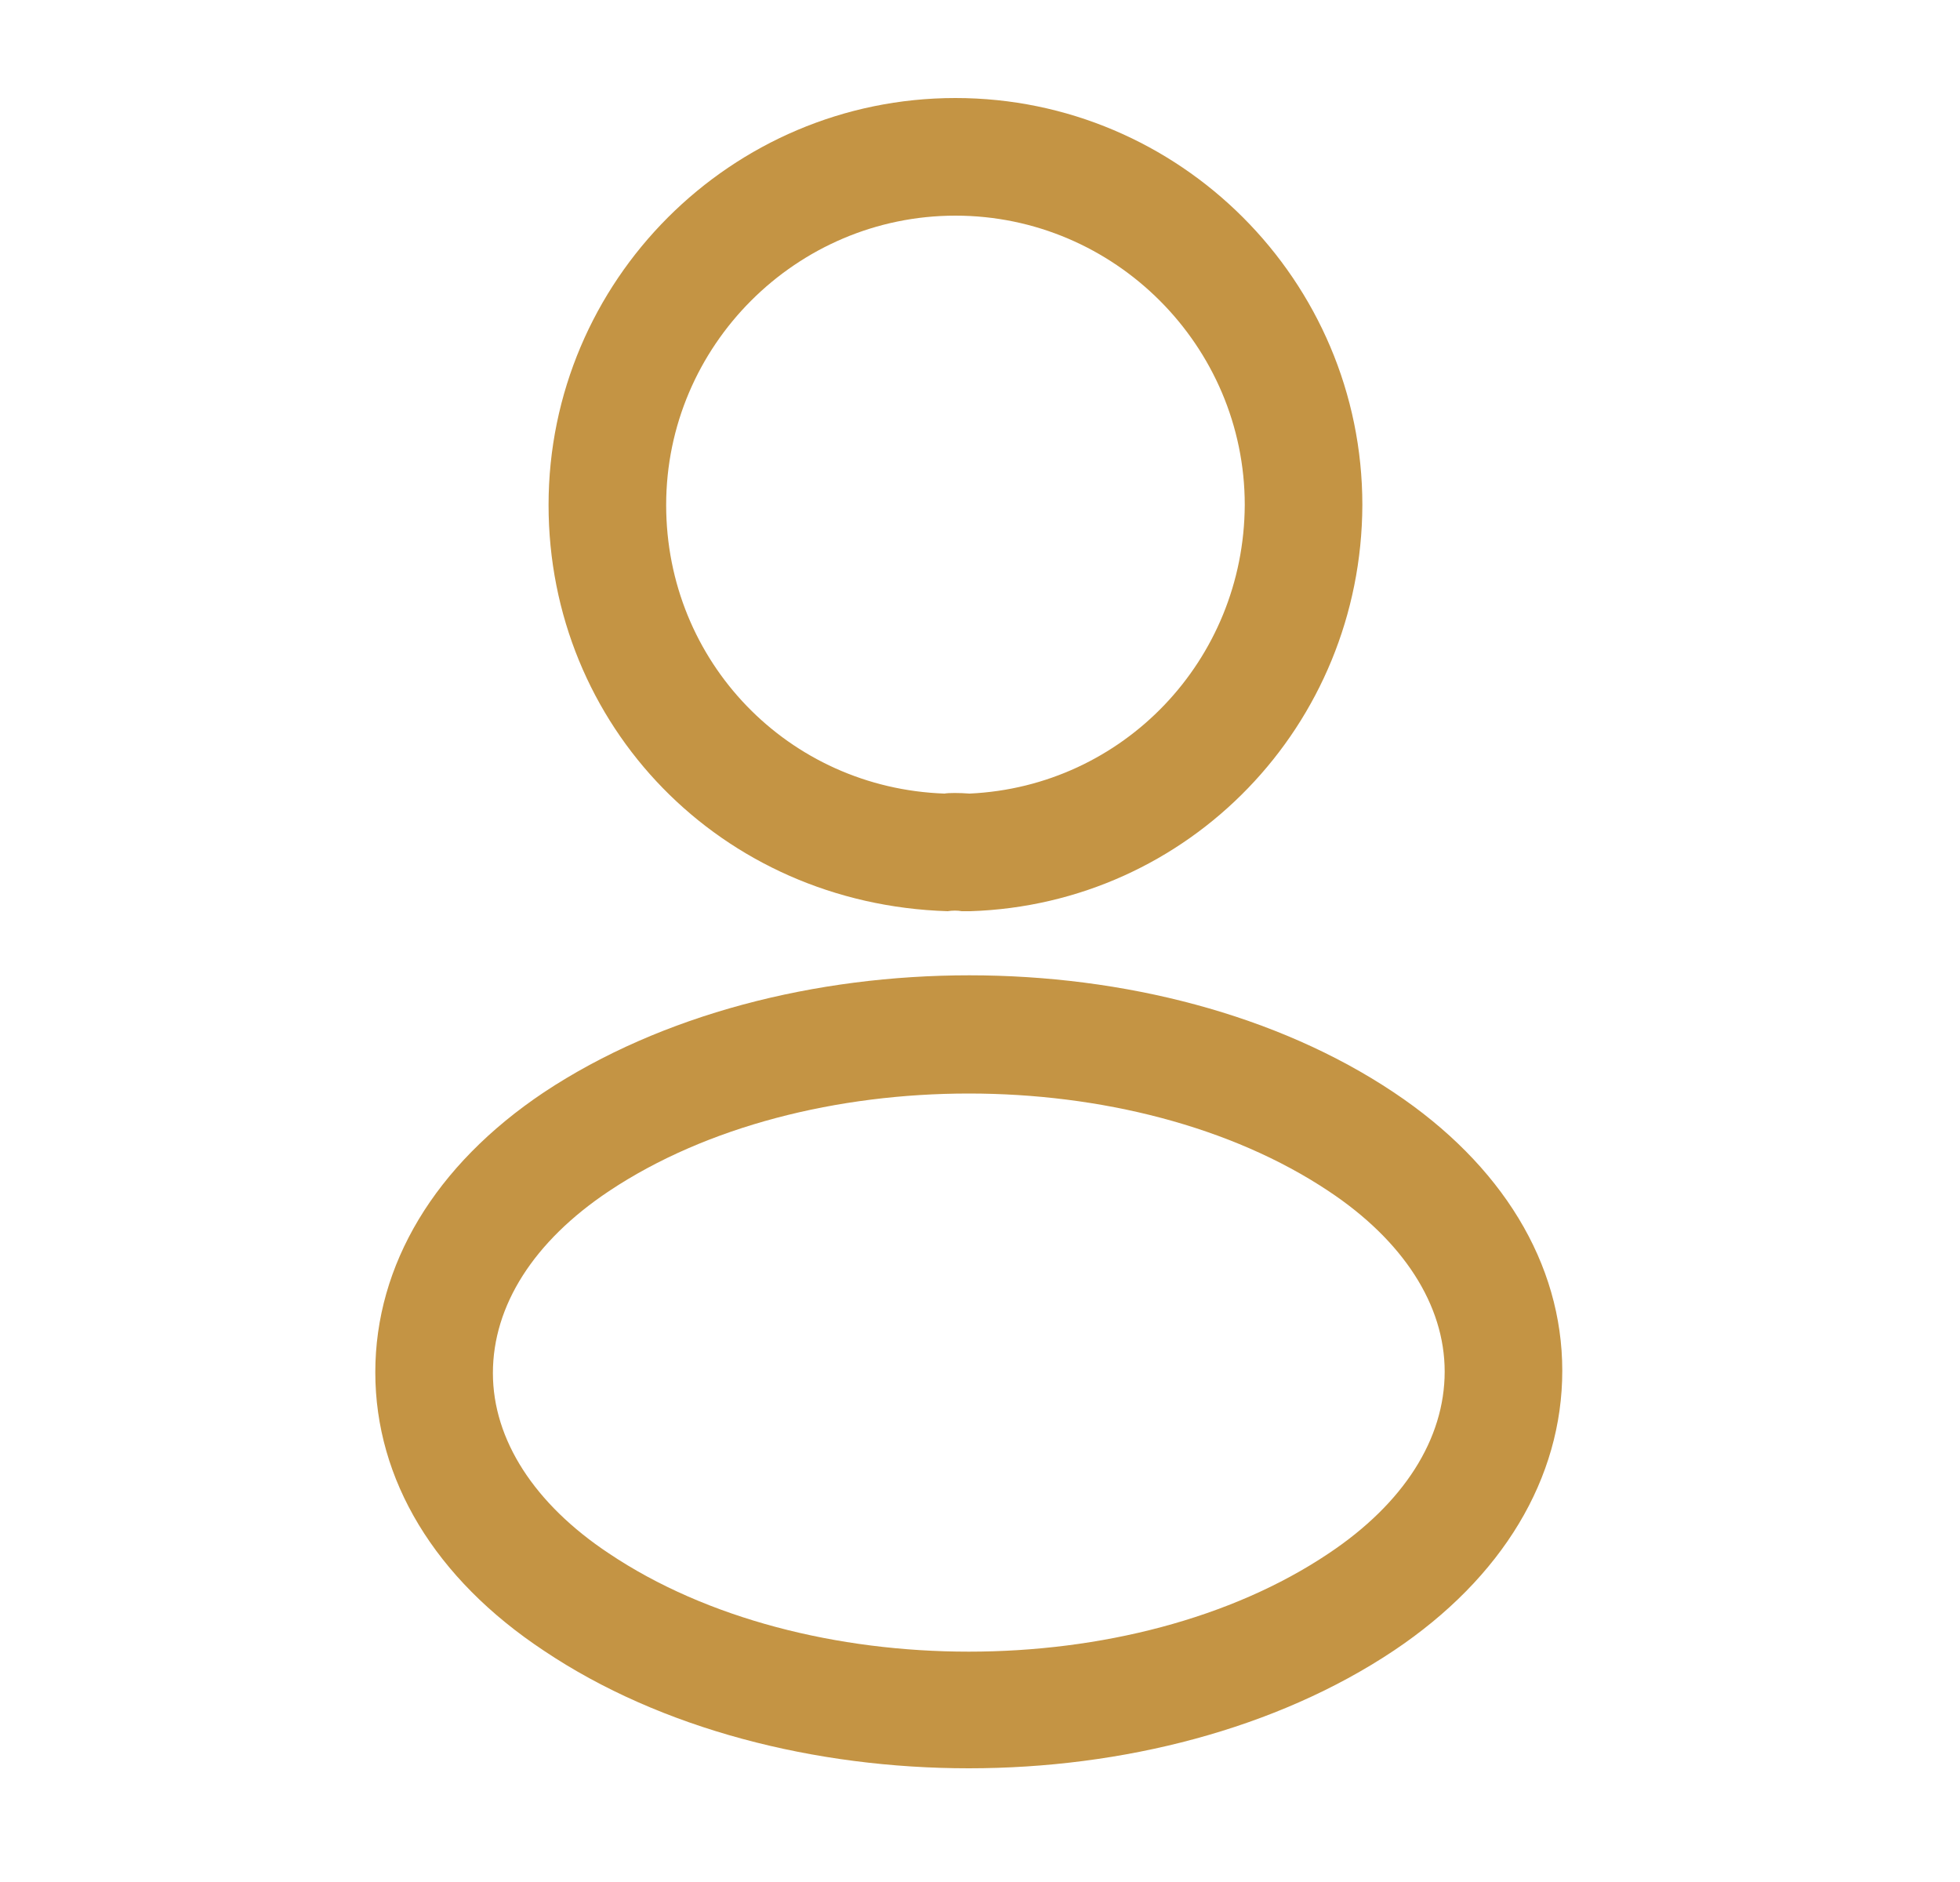
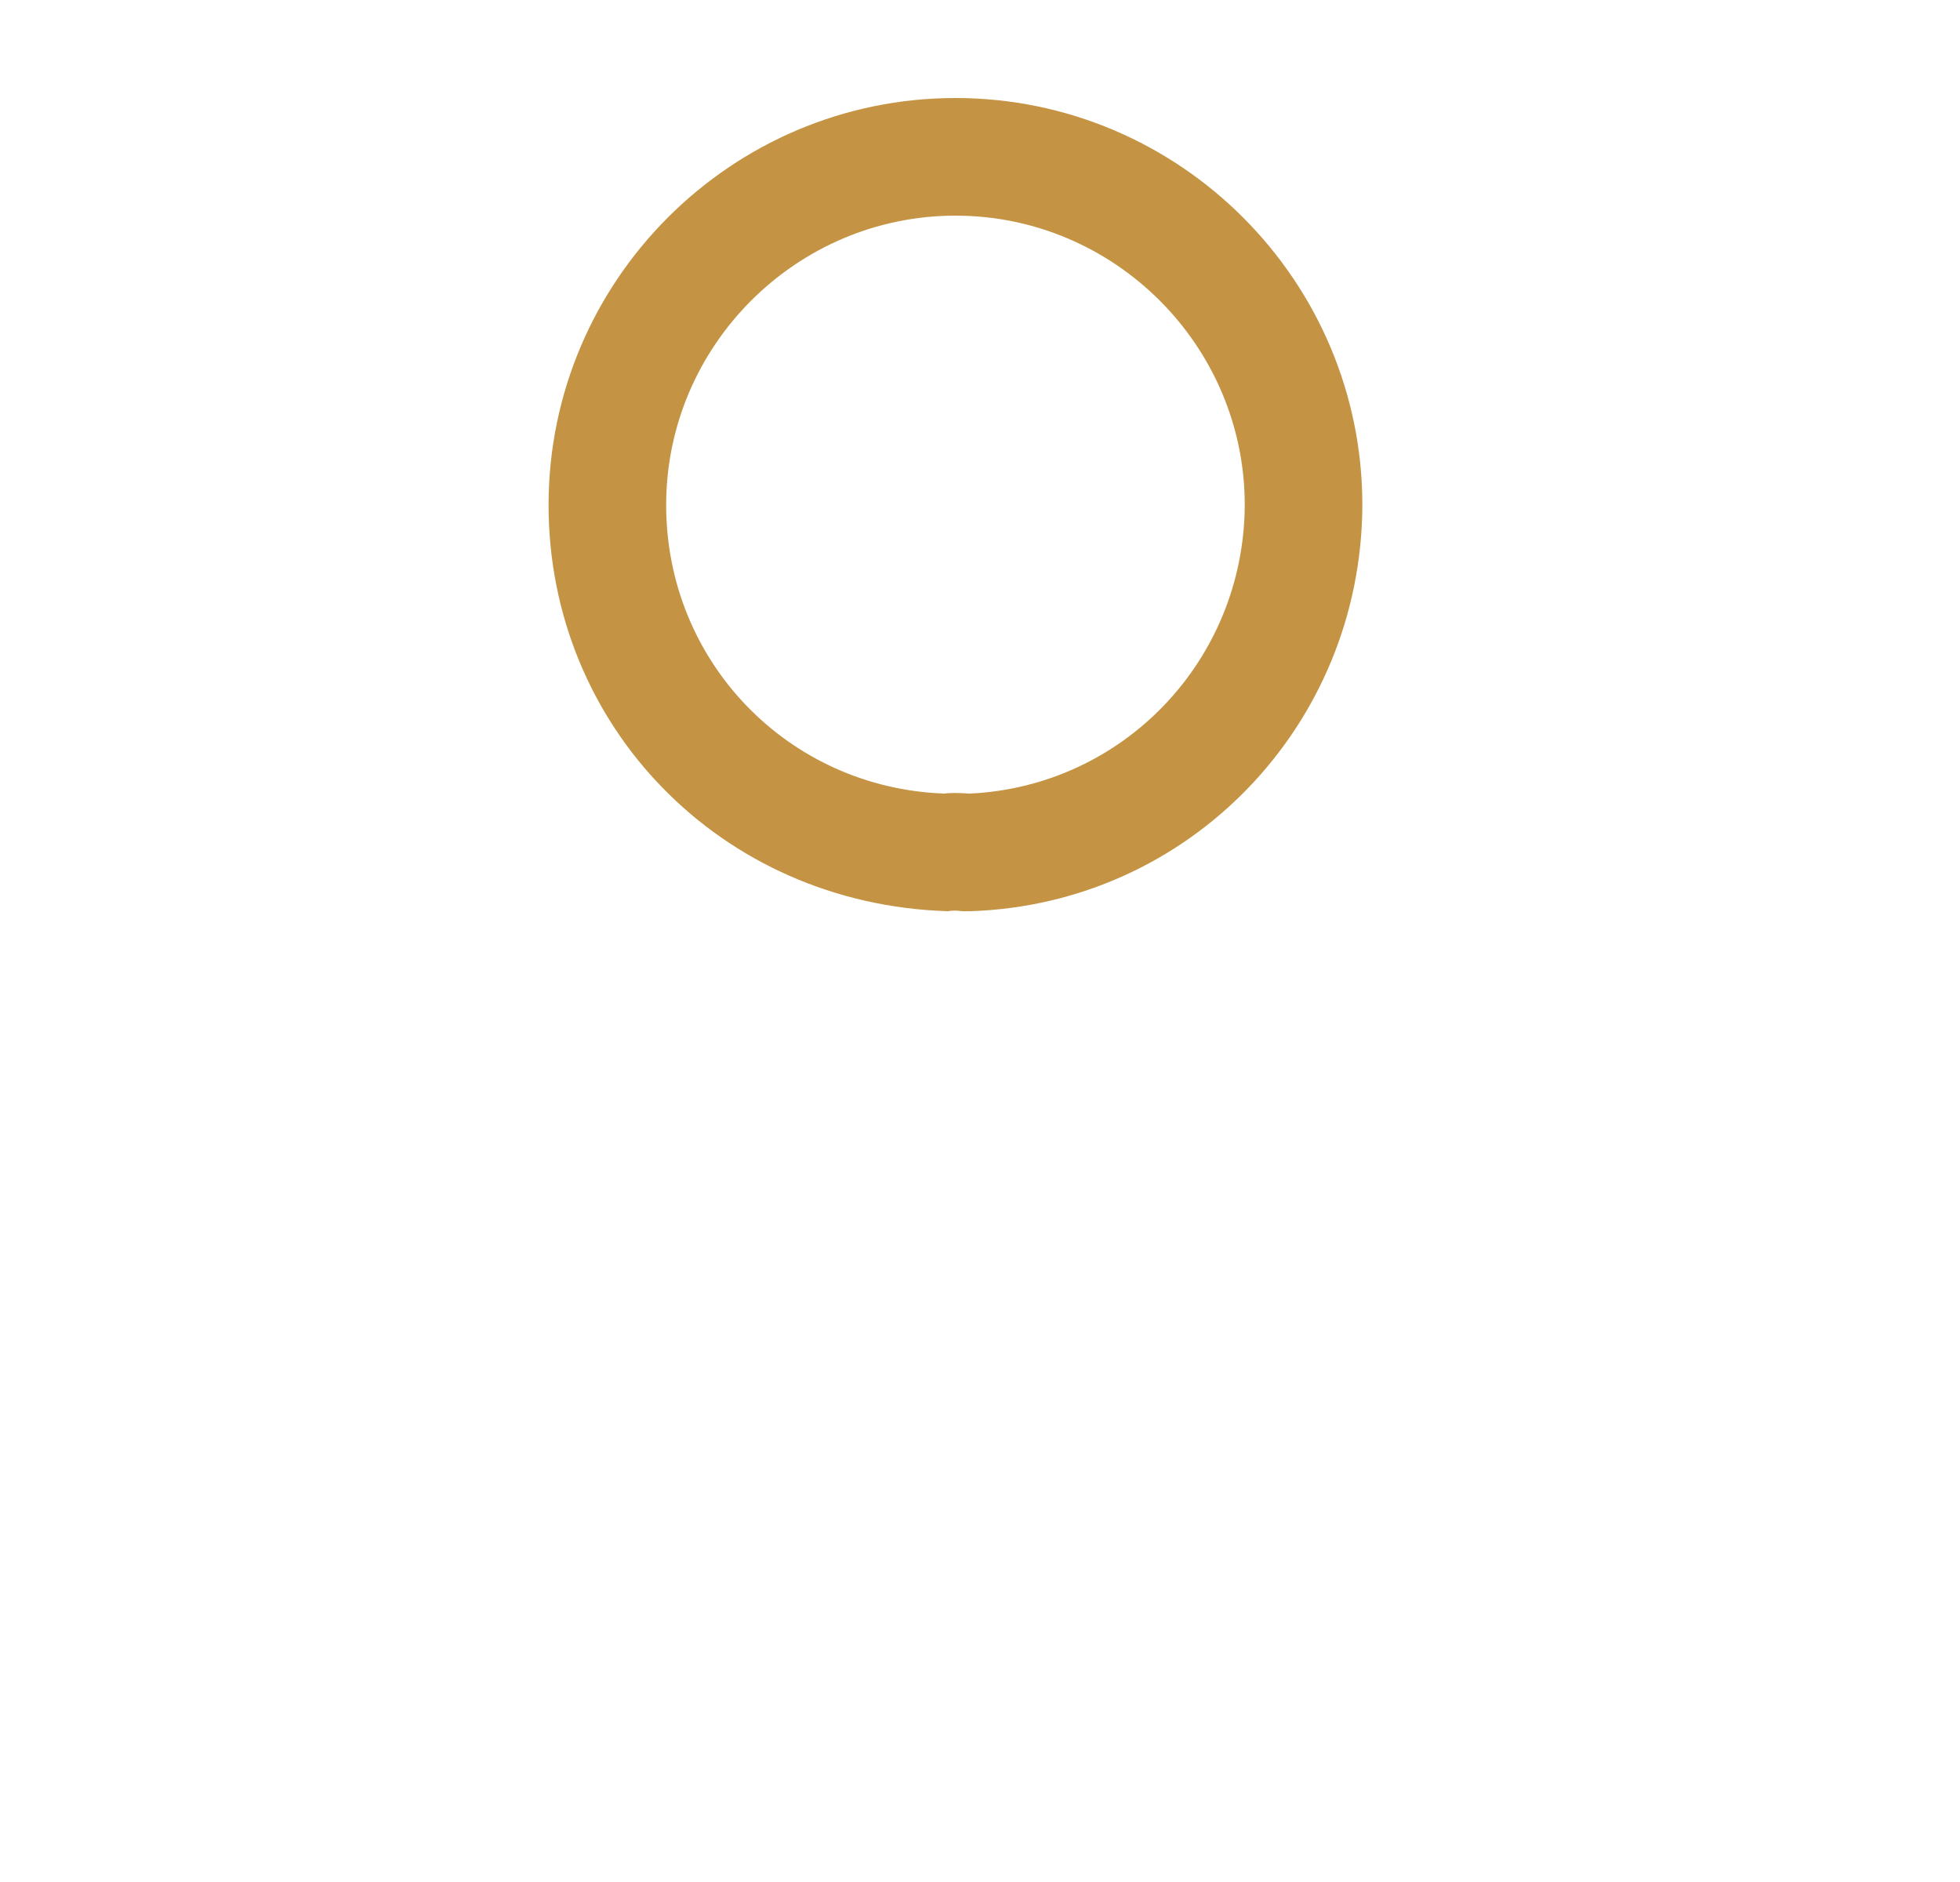
<svg xmlns="http://www.w3.org/2000/svg" width="25" height="24" viewBox="0 0 25 24" fill="none">
  <path d="M12.347 11.62C12.317 11.62 12.297 11.62 12.267 11.62C12.217 11.61 12.147 11.61 12.087 11.62C9.187 11.53 6.997 9.25 6.997 6.44C6.997 3.58 9.327 1.25 12.187 1.25C15.047 1.25 17.377 3.58 17.377 6.44C17.367 9.25 15.167 11.53 12.377 11.62C12.367 11.62 12.357 11.62 12.347 11.62ZM12.187 2.75C10.157 2.75 8.497 4.41 8.497 6.44C8.497 8.44 10.057 10.05 12.047 10.12C12.097 10.11 12.237 10.11 12.367 10.12C14.327 10.03 15.867 8.42 15.877 6.44C15.877 4.41 14.217 2.75 12.187 2.75Z" fill="#C49444" />
-   <path d="M12.357 22.55C10.397 22.55 8.427 22.05 6.937 21.05C5.547 20.13 4.787 18.87 4.787 17.5C4.787 16.13 5.547 14.86 6.937 13.93C9.937 11.94 14.797 11.94 17.777 13.93C19.157 14.85 19.927 16.11 19.927 17.48C19.927 18.85 19.167 20.12 17.777 21.05C16.277 22.05 14.317 22.55 12.357 22.55ZM7.767 15.19C6.807 15.83 6.287 16.65 6.287 17.51C6.287 18.36 6.817 19.18 7.767 19.81C10.257 21.48 14.457 21.48 16.947 19.81C17.907 19.17 18.427 18.35 18.427 17.49C18.427 16.64 17.897 15.82 16.947 15.19C14.457 13.53 10.257 13.53 7.767 15.19Z" fill="#C49444" />
</svg>